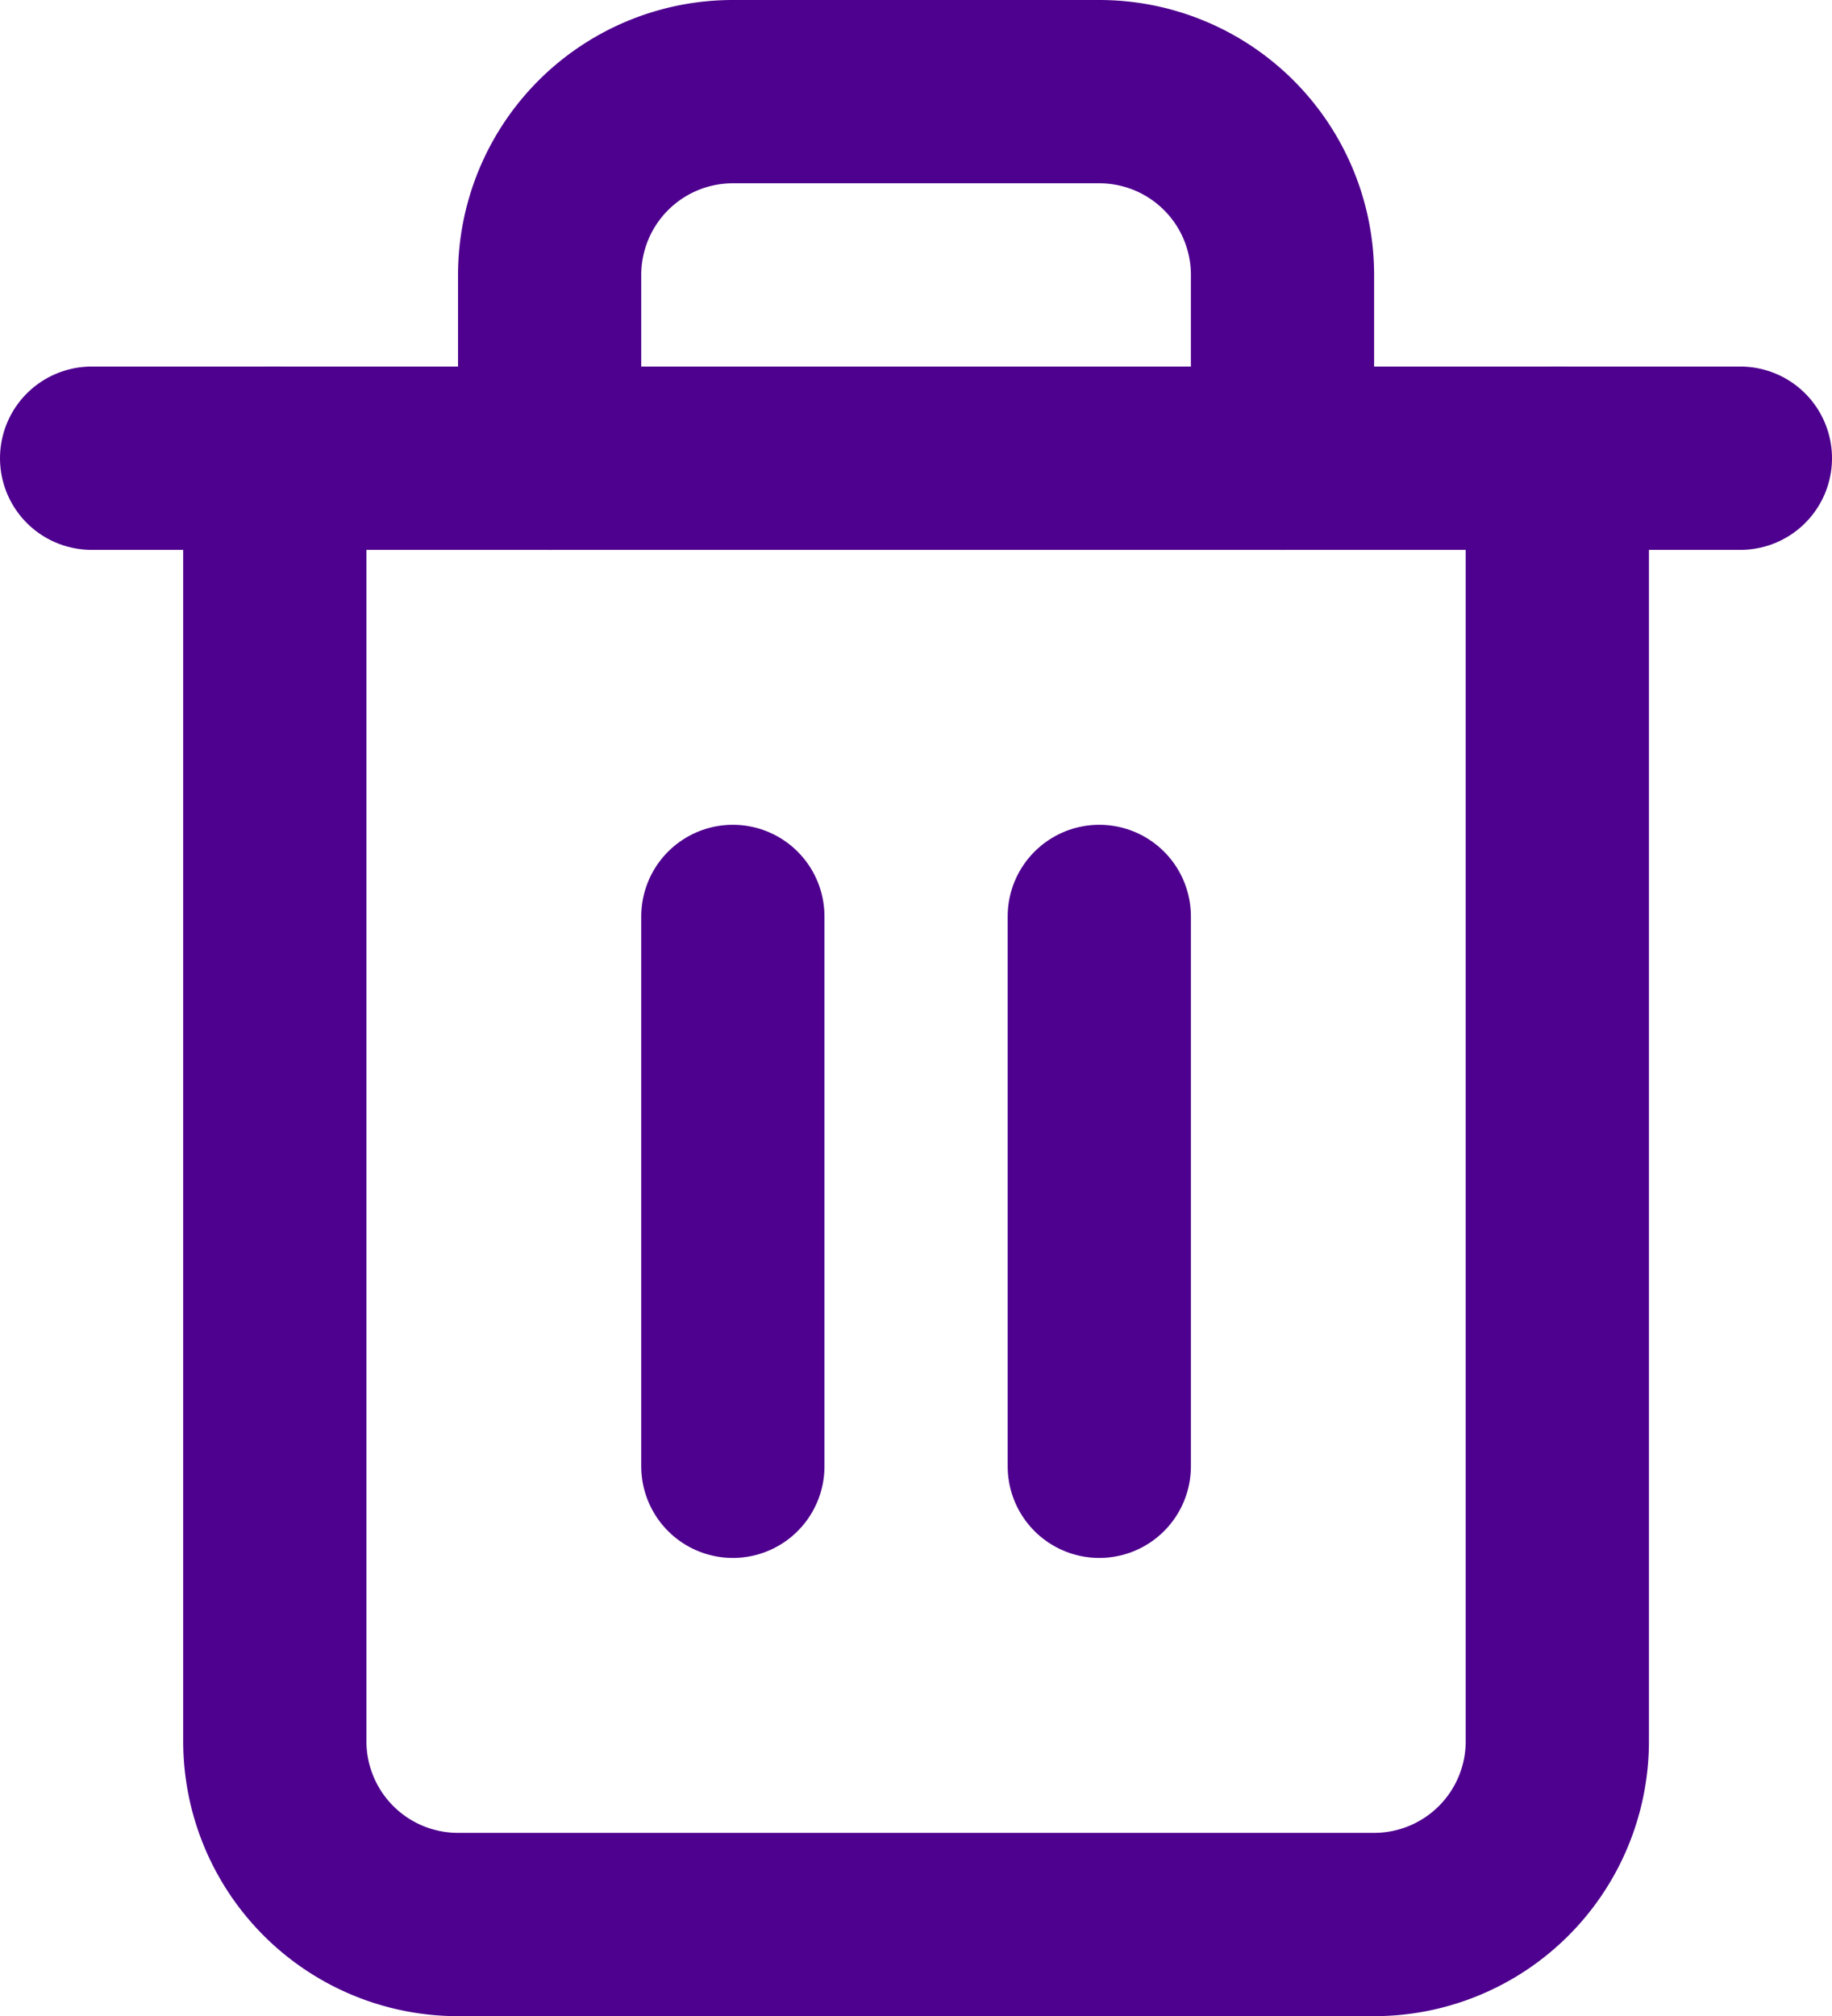
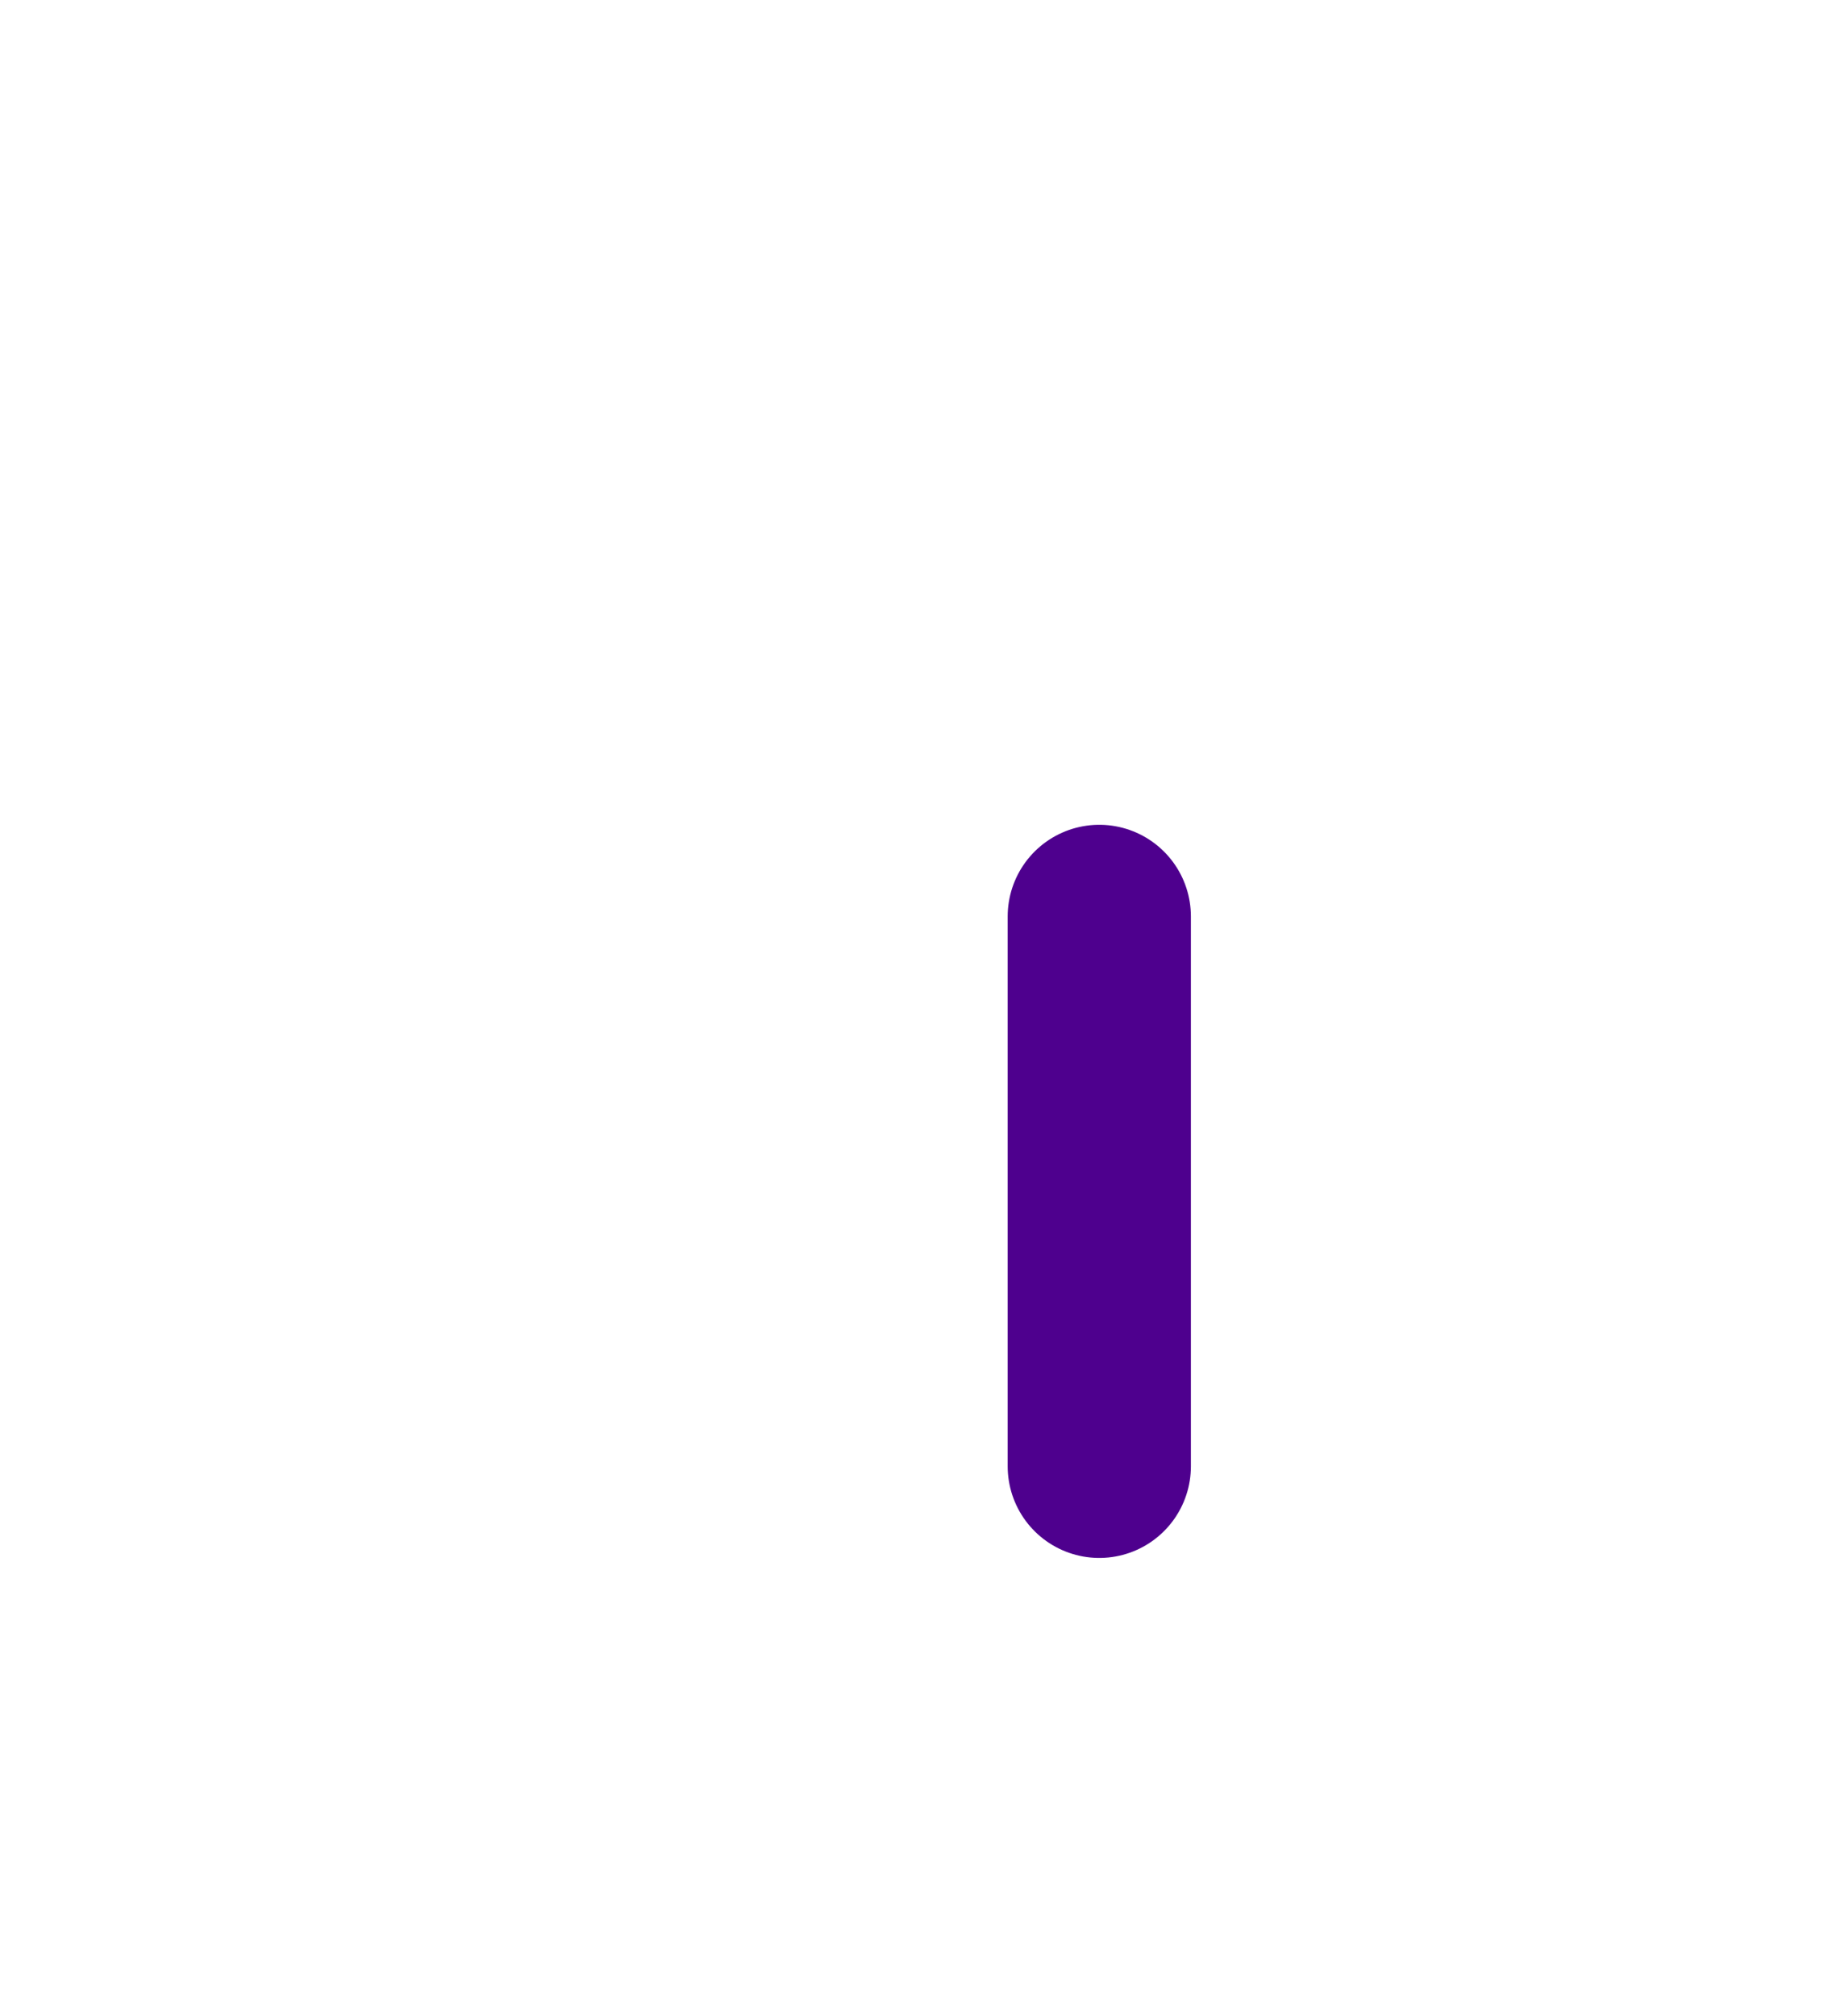
<svg xmlns="http://www.w3.org/2000/svg" width="12.599" height="13.86" viewBox="0 0 12.599 13.86">
  <g id="Icon_feather-trash-2" data-name="Icon feather-trash-2" transform="translate(0.63 0.63)">
-     <path id="Caminho_5" data-name="Caminho 5" d="M4.5,9H15.839" transform="translate(-4.5 -6.48)" fill="none" stroke="#4e008e" stroke-linecap="round" stroke-linejoin="round" stroke-width="1.26" />
-     <path id="Caminho_6" data-name="Caminho 6" d="M16.32,5.52v8.82a1.26,1.26,0,0,1-1.26,1.26H8.76A1.26,1.26,0,0,1,7.5,14.34V5.52m1.89,0V4.26A1.26,1.26,0,0,1,10.65,3h2.52a1.26,1.26,0,0,1,1.26,1.26V5.52" transform="translate(-6.24 -3)" fill="none" stroke="#4e008e" stroke-linecap="round" stroke-linejoin="round" stroke-width="1.26" />
-     <path id="Caminho_7" data-name="Caminho 7" d="M15,16.5v3.78" transform="translate(-10.59 -10.83)" fill="none" stroke="#4e008e" stroke-linecap="round" stroke-linejoin="round" stroke-width="1.26" />
    <path id="Caminho_8" data-name="Caminho 8" d="M21,16.5v3.78" transform="translate(-14.07 -10.83)" fill="none" stroke="#4e008e" stroke-linecap="round" stroke-linejoin="round" stroke-width="1.26" />
  </g>
</svg>